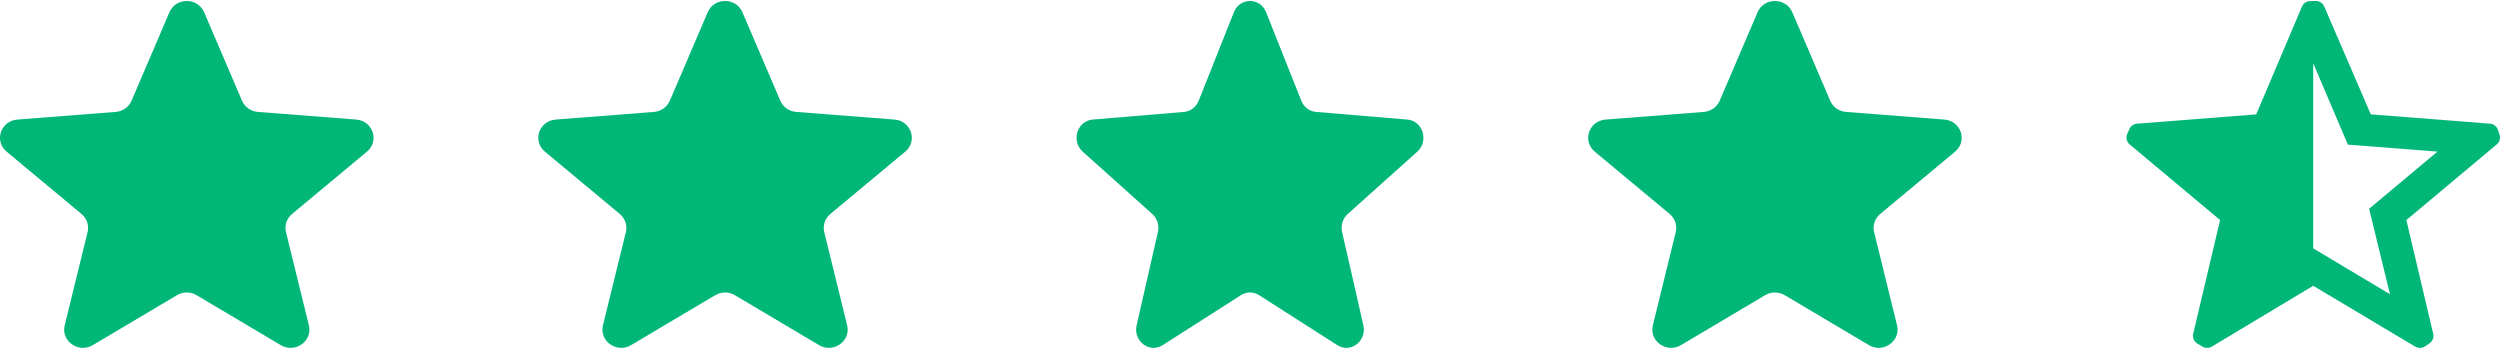
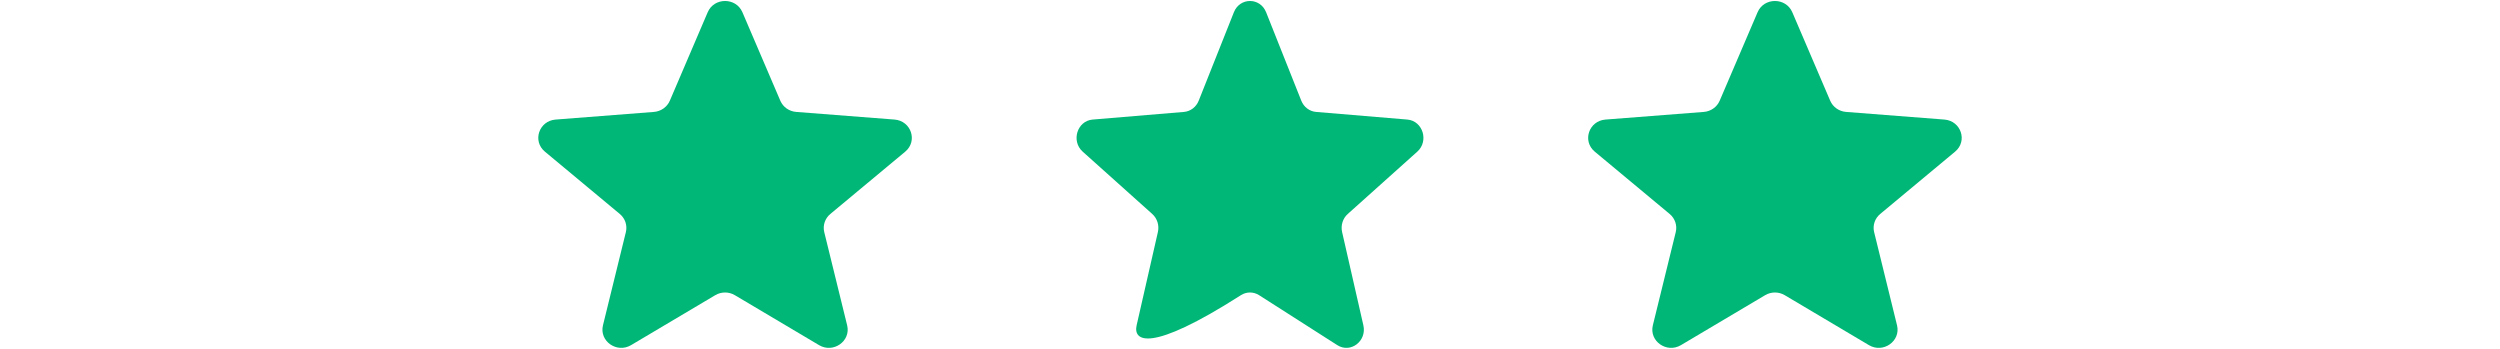
<svg xmlns="http://www.w3.org/2000/svg" fill="none" viewBox="0 0 86 12" height="12" width="86">
  <g clip-path="url(#clip0_6_7)">
-     <path fill="#00B777" d="M5.828 0.421C6.049 -0.095 6.801 -0.095 7.022 0.421L8.326 3.465C8.419 3.682 8.63 3.831 8.871 3.85L12.255 4.113C12.828 4.158 13.061 4.853 12.624 5.216L10.046 7.361C9.862 7.514 9.781 7.755 9.838 7.984L10.625 11.191C10.759 11.734 10.15 12.164 9.659 11.873L6.762 10.154C6.555 10.031 6.295 10.031 6.088 10.154L3.191 11.873C2.701 12.164 2.092 11.734 2.226 11.191L3.013 7.984C3.069 7.755 2.989 7.514 2.805 7.361L0.227 5.216C-0.21 4.853 0.023 4.158 0.596 4.113L3.979 3.85C4.221 3.831 4.432 3.682 4.525 3.465L5.828 0.421Z" />
    <path fill="#00B777" d="M24.345 0.421C24.566 -0.095 25.318 -0.095 25.539 0.421L26.843 3.465C26.936 3.682 27.146 3.831 27.388 3.85L30.772 4.113C31.345 4.158 31.577 4.853 31.141 5.216L28.563 7.361C28.379 7.514 28.298 7.755 28.354 7.984L29.142 11.191C29.276 11.734 28.667 12.164 28.176 11.873L25.279 10.154C25.072 10.031 24.812 10.031 24.605 10.154L21.708 11.873C21.218 12.164 20.609 11.734 20.742 11.191L21.53 7.984C21.586 7.755 21.506 7.514 21.322 7.361L18.744 5.216C18.307 4.853 18.539 4.158 19.113 4.113L22.496 3.85C22.738 3.831 22.948 3.682 23.042 3.465L24.345 0.421Z" />
-     <path fill="#00B777" d="M42.446 0.421C42.651 -0.095 43.349 -0.095 43.554 0.421L44.765 3.465C44.851 3.682 45.047 3.831 45.271 3.85L48.413 4.113C48.945 4.158 49.161 4.853 48.756 5.216L46.362 7.361C46.191 7.514 46.116 7.755 46.169 7.984L46.9 11.191C47.024 11.734 46.459 12.164 46.003 11.873L43.313 10.154C43.121 10.031 42.879 10.031 42.687 10.154L39.997 11.873C39.541 12.164 38.976 11.734 39.1 11.191L39.831 7.984C39.884 7.755 39.809 7.514 39.638 7.361L37.244 5.216C36.839 4.853 37.054 4.158 37.587 4.113L40.729 3.85C40.953 3.831 41.149 3.682 41.235 3.465L42.446 0.421Z" />
+     <path fill="#00B777" d="M42.446 0.421C42.651 -0.095 43.349 -0.095 43.554 0.421L44.765 3.465C44.851 3.682 45.047 3.831 45.271 3.85L48.413 4.113C48.945 4.158 49.161 4.853 48.756 5.216L46.362 7.361C46.191 7.514 46.116 7.755 46.169 7.984L46.9 11.191C47.024 11.734 46.459 12.164 46.003 11.873L43.313 10.154C43.121 10.031 42.879 10.031 42.687 10.154C39.541 12.164 38.976 11.734 39.1 11.191L39.831 7.984C39.884 7.755 39.809 7.514 39.638 7.361L37.244 5.216C36.839 4.853 37.054 4.158 37.587 4.113L40.729 3.85C40.953 3.831 41.149 3.682 41.235 3.465L42.446 0.421Z" />
    <path fill="#00B777" d="M60.461 0.421C60.682 -0.095 61.434 -0.095 61.655 0.421L62.959 3.465C63.052 3.682 63.262 3.831 63.504 3.85L66.887 4.113C67.461 4.158 67.693 4.853 67.256 5.216L64.678 7.361C64.494 7.514 64.414 7.755 64.47 7.984L65.258 11.191C65.391 11.734 64.783 12.164 64.292 11.873L61.395 10.154C61.188 10.031 60.928 10.031 60.721 10.154L57.824 11.873C57.333 12.164 56.725 11.734 56.858 11.191L57.646 7.984C57.702 7.755 57.621 7.514 57.437 7.361L54.859 5.216C54.423 4.853 54.655 4.158 55.228 4.113L58.612 3.85C58.854 3.831 59.064 3.682 59.157 3.465L60.461 0.421Z" />
-     <path fill="#00B777" d="M85.931 4.474L85.983 4.631C86.025 4.749 85.989 4.881 85.893 4.964L82.779 7.57L83.701 11.476C83.733 11.601 83.685 11.732 83.58 11.809L83.439 11.904C83.384 11.946 83.316 11.968 83.246 11.966C83.188 11.968 83.13 11.952 83.08 11.922L79.575 9.831L76.089 11.922C76.039 11.952 75.981 11.968 75.922 11.966C75.853 11.968 75.785 11.946 75.73 11.904L75.57 11.809C75.465 11.732 75.417 11.601 75.448 11.476L76.371 7.57L73.263 4.97C73.162 4.888 73.124 4.753 73.167 4.631L73.237 4.474C73.275 4.35 73.388 4.262 73.519 4.254L77.614 3.934L79.184 0.235C79.234 0.112 79.356 0.032 79.492 0.034H79.658C79.792 0.031 79.913 0.112 79.959 0.235L81.555 3.934L85.649 4.254C85.781 4.262 85.894 4.35 85.931 4.474ZM82.215 10.12L81.497 7.181L83.849 5.215L80.767 4.976L79.575 2.175V8.544L82.215 10.12Z" clip-rule="evenodd" fill-rule="evenodd" />
  </g>
  <defs>
    <clipPath id="clip0_6_7">
      <rect fill="white" height="12" width="86" />
    </clipPath>
  </defs>
</svg>